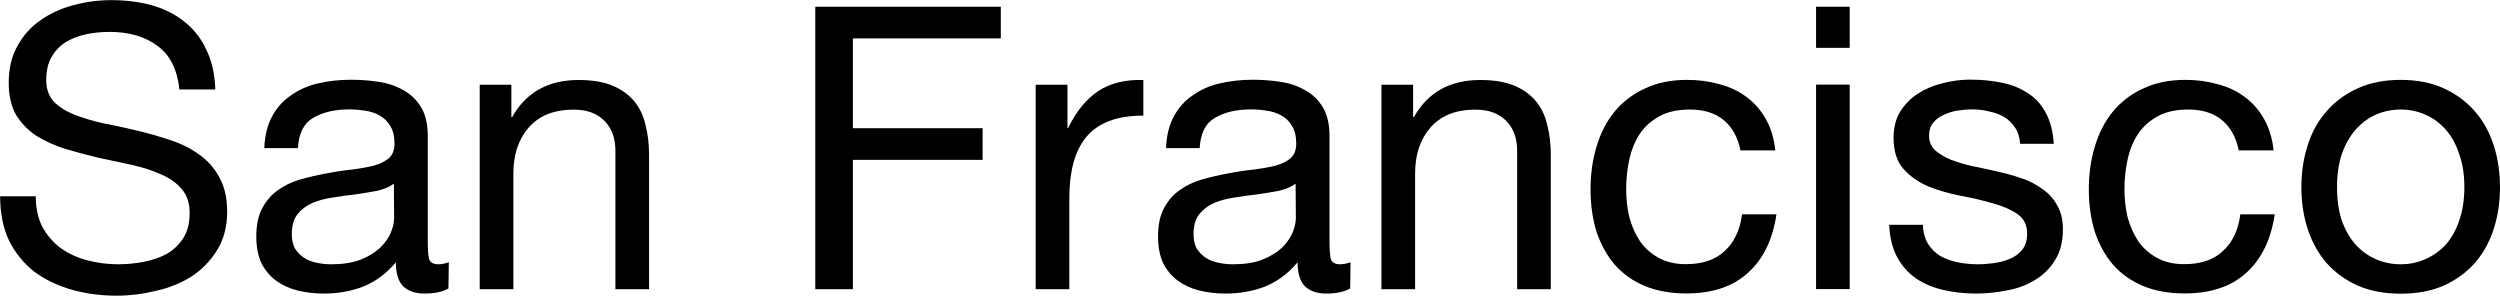
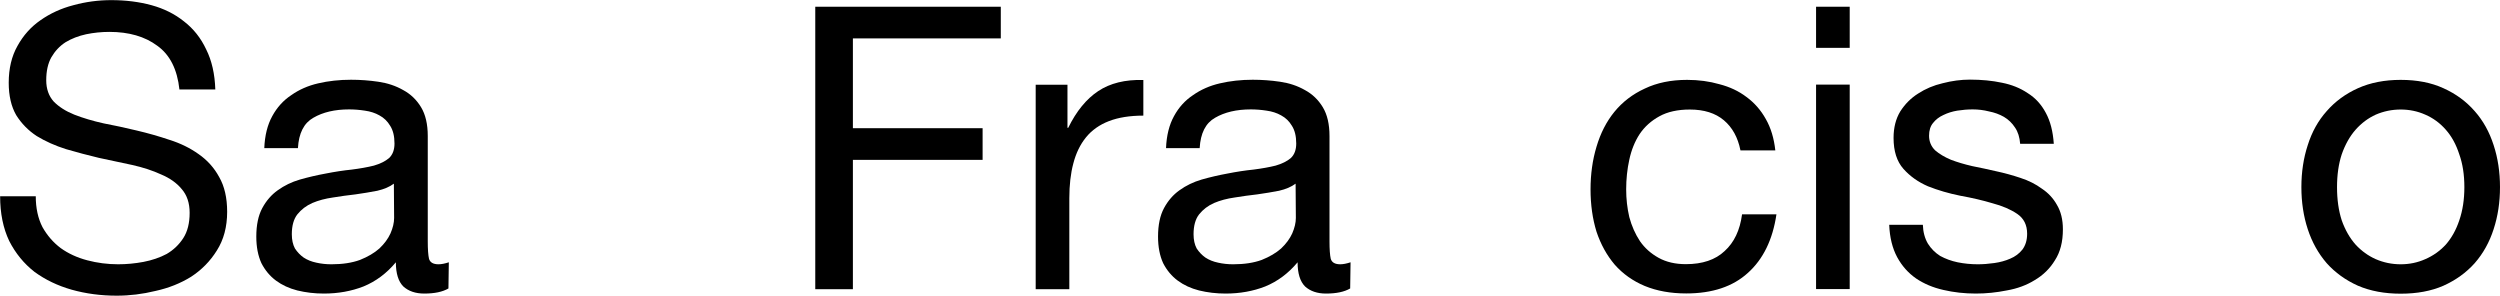
<svg xmlns="http://www.w3.org/2000/svg" width="20.064mm" height="2.372mm" viewBox="0 0 20.064 2.372" version="1.1" id="svg8">
  <defs id="defs2" />
  <g id="layer1" transform="translate(-97.635,-135.551)">
    <g id="text12" style="font-style:normal;font-variant:normal;font-weight:normal;font-stretch:normal;font-size:3.175px;line-height:1.25;font-family:'Helvetica Neue';-inkscape-font-specification:'Helvetica Neue, Normal';font-variant-ligatures:normal;font-variant-caps:normal;font-variant-numeric:normal;font-feature-settings:normal;text-align:start;letter-spacing:0px;word-spacing:0px;writing-mode:lr-tb;text-anchor:start;fill:#000000;fill-opacity:1;stroke:none;stroke-width:0.265">
      <path id="path10" style="font-style:normal;font-variant:normal;font-weight:normal;font-stretch:normal;font-size:3.175px;font-family:'Helvetica Neue';-inkscape-font-specification:'Helvetica Neue, Normal';font-variant-ligatures:normal;font-variant-caps:normal;font-variant-numeric:normal;font-feature-settings:normal;text-align:start;writing-mode:lr-tb;text-anchor:start;stroke-width:0.265" d="m 99.077,136.269 h 0.286 q -0.006,-0.187 -0.073,-0.321 -0.064,-0.137 -0.178,-0.225 -0.111,-0.089 -0.26,-0.13 -0.149,-0.041 -0.324,-0.041 -0.156,0 -0.305,0.041 -0.146,0.038 -0.264,0.121 -0.114,0.079 -0.184,0.206 -0.07,0.124 -0.07,0.295 0,0.156 0.06,0.26 0.064,0.102 0.165,0.168 0.105,0.064 0.235,0.105 0.13,0.038 0.264,0.07 0.137,0.029 0.267,0.057 0.13,0.029 0.232,0.076 0.105,0.044 0.165,0.117 0.064,0.073 0.064,0.191 0,0.124 -0.051,0.203 -0.051,0.079 -0.133,0.127 -0.083,0.044 -0.187,0.064 -0.102,0.019 -0.203,0.019 -0.127,0 -0.248,-0.032 -0.121,-0.032 -0.213,-0.098 -0.089,-0.067 -0.146,-0.168 -0.054,-0.105 -0.054,-0.248 h -0.286 q 0,0.206 0.073,0.359 0.076,0.149 0.203,0.248 0.13,0.095 0.298,0.143 0.171,0.048 0.362,0.048 0.156,0 0.311,-0.038 0.159,-0.035 0.286,-0.114 0.127,-0.083 0.206,-0.21 0.083,-0.13 0.083,-0.311 0,-0.168 -0.064,-0.279 -0.06,-0.111 -0.165,-0.184 -0.102,-0.073 -0.232,-0.114 -0.13,-0.044 -0.267,-0.076 -0.133,-0.032 -0.264,-0.057 -0.13,-0.029 -0.235,-0.07 -0.102,-0.041 -0.165,-0.105 -0.06,-0.067 -0.06,-0.171 0,-0.111 0.041,-0.184 0.044,-0.076 0.114,-0.121 0.073,-0.044 0.165,-0.064 0.092,-0.019 0.187,-0.019 0.235,0 0.384,0.111 0.152,0.108 0.178,0.352 z" />
      <path id="path12" style="font-style:normal;font-variant:normal;font-weight:normal;font-stretch:normal;font-size:3.175px;font-family:'Helvetica Neue';-inkscape-font-specification:'Helvetica Neue, Normal';font-variant-ligatures:normal;font-variant-caps:normal;font-variant-numeric:normal;font-feature-settings:normal;text-align:start;writing-mode:lr-tb;text-anchor:start;stroke-width:0.265" d="m 101.234,137.866 q -0.07,0.041 -0.194,0.041 -0.105,0 -0.168,-0.057 -0.06,-0.06 -0.06,-0.194 -0.111,0.133 -0.26,0.194 -0.146,0.057 -0.318,0.057 -0.111,0 -0.213,-0.025 -0.098,-0.025 -0.171,-0.079 -0.073,-0.054 -0.117,-0.14 -0.041,-0.089 -0.041,-0.213 0,-0.14 0.048,-0.229 0.048,-0.089 0.124,-0.143 0.079,-0.057 0.178,-0.086 0.102,-0.029 0.206,-0.048 0.111,-0.022 0.21,-0.032 0.102,-0.013 0.178,-0.032 0.076,-0.022 0.121,-0.06 0.044,-0.041 0.044,-0.117 0,-0.089 -0.035,-0.143 -0.032,-0.054 -0.086,-0.083 -0.051,-0.029 -0.117,-0.038 -0.064,-0.01 -0.127,-0.01 -0.171,0 -0.286,0.067 -0.114,0.064 -0.124,0.244 h -0.27 q 0.006,-0.152 0.064,-0.257 0.057,-0.105 0.152,-0.168 0.095,-0.067 0.216,-0.095 0.124,-0.029 0.264,-0.029 0.111,0 0.219,0.016 0.111,0.016 0.2,0.067 0.089,0.048 0.143,0.137 0.054,0.089 0.054,0.232 v 0.845 q 0,0.095 0.01,0.14 0.013,0.044 0.076,0.044 0.035,0 0.083,-0.016 z m -0.438,-0.841 q -0.051,0.038 -0.133,0.057 -0.083,0.016 -0.175,0.029 -0.089,0.01 -0.181,0.025 -0.092,0.013 -0.165,0.044 -0.073,0.032 -0.121,0.092 -0.044,0.057 -0.044,0.159 0,0.067 0.025,0.114 0.029,0.044 0.07,0.073 0.044,0.029 0.102,0.041 0.057,0.013 0.121,0.013 0.133,0 0.229,-0.035 0.095,-0.038 0.156,-0.092 0.06,-0.057 0.089,-0.121 0.029,-0.067 0.029,-0.124 z" />
-       <path id="path14" style="font-style:normal;font-variant:normal;font-weight:normal;font-stretch:normal;font-size:3.175px;font-family:'Helvetica Neue';-inkscape-font-specification:'Helvetica Neue, Normal';font-variant-ligatures:normal;font-variant-caps:normal;font-variant-numeric:normal;font-feature-settings:normal;text-align:start;writing-mode:lr-tb;text-anchor:start;stroke-width:0.265" d="m 101.485,136.231 v 1.641 h 0.27 v -0.927 q 0,-0.111 0.029,-0.203 0.032,-0.095 0.092,-0.165 0.06,-0.07 0.149,-0.108 0.092,-0.038 0.216,-0.038 0.156,0 0.244,0.089 0.089,0.089 0.089,0.241 v 1.111 h 0.27 v -1.079 q 0,-0.133 -0.029,-0.241 -0.025,-0.111 -0.092,-0.191 -0.067,-0.079 -0.175,-0.124 -0.108,-0.044 -0.27,-0.044 -0.365,0 -0.533,0.298 h -0.006 v -0.26 z" />
      <path id="path16" style="font-style:normal;font-variant:normal;font-weight:normal;font-stretch:normal;font-size:3.175px;font-family:'Helvetica Neue';-inkscape-font-specification:'Helvetica Neue, Normal';font-variant-ligatures:normal;font-variant-caps:normal;font-variant-numeric:normal;font-feature-settings:normal;text-align:start;writing-mode:lr-tb;text-anchor:start;stroke-width:0.265" d="m 104.178,135.605 v 2.267 h 0.302 v -1.038 h 1.041 v -0.254 h -1.041 v -0.721 h 1.187 v -0.254 z" />
      <path id="path18" style="font-style:normal;font-variant:normal;font-weight:normal;font-stretch:normal;font-size:3.175px;font-family:'Helvetica Neue';-inkscape-font-specification:'Helvetica Neue, Normal';font-variant-ligatures:normal;font-variant-caps:normal;font-variant-numeric:normal;font-feature-settings:normal;text-align:start;writing-mode:lr-tb;text-anchor:start;stroke-width:0.265" d="m 105.947,136.231 v 1.641 h 0.27 v -0.73 q 0,-0.159 0.032,-0.279 0.032,-0.124 0.102,-0.21 0.07,-0.086 0.184,-0.13 0.114,-0.044 0.276,-0.044 v -0.286 q -0.219,-0.006 -0.362,0.089 -0.143,0.095 -0.241,0.295 h -0.006 v -0.346 z" />
      <path id="path20" style="font-style:normal;font-variant:normal;font-weight:normal;font-stretch:normal;font-size:3.175px;font-family:'Helvetica Neue';-inkscape-font-specification:'Helvetica Neue, Normal';font-variant-ligatures:normal;font-variant-caps:normal;font-variant-numeric:normal;font-feature-settings:normal;text-align:start;writing-mode:lr-tb;text-anchor:start;stroke-width:0.265" d="m 108.471,137.866 q -0.07,0.041 -0.194,0.041 -0.105,0 -0.168,-0.057 -0.06,-0.06 -0.06,-0.194 -0.111,0.133 -0.26,0.194 -0.146,0.057 -0.318,0.057 -0.111,0 -0.213,-0.025 -0.098,-0.025 -0.171,-0.079 -0.073,-0.054 -0.117,-0.14 -0.041,-0.089 -0.041,-0.213 0,-0.14 0.048,-0.229 0.048,-0.089 0.124,-0.143 0.079,-0.057 0.178,-0.086 0.102,-0.029 0.206,-0.048 0.111,-0.022 0.21,-0.032 0.102,-0.013 0.178,-0.032 0.076,-0.022 0.121,-0.06 0.044,-0.041 0.044,-0.117 0,-0.089 -0.035,-0.143 -0.032,-0.054 -0.086,-0.083 -0.051,-0.029 -0.117,-0.038 -0.064,-0.01 -0.127,-0.01 -0.171,0 -0.286,0.067 -0.114,0.064 -0.124,0.244 h -0.27 q 0.006,-0.152 0.064,-0.257 0.057,-0.105 0.152,-0.168 0.095,-0.067 0.216,-0.095 0.124,-0.029 0.264,-0.029 0.111,0 0.219,0.016 0.111,0.016 0.2,0.067 0.089,0.048 0.143,0.137 0.054,0.089 0.054,0.232 v 0.845 q 0,0.095 0.01,0.14 0.013,0.044 0.076,0.044 0.035,0 0.083,-0.016 z m -0.438,-0.841 q -0.051,0.038 -0.133,0.057 -0.083,0.016 -0.175,0.029 -0.089,0.01 -0.181,0.025 -0.092,0.013 -0.165,0.044 -0.073,0.032 -0.121,0.092 -0.044,0.057 -0.044,0.159 0,0.067 0.025,0.114 0.029,0.044 0.07,0.073 0.044,0.029 0.102,0.041 0.057,0.013 0.121,0.013 0.133,0 0.229,-0.035 0.095,-0.038 0.156,-0.092 0.06,-0.057 0.089,-0.121 0.029,-0.067 0.029,-0.124 z" />
-       <path id="path22" style="font-style:normal;font-variant:normal;font-weight:normal;font-stretch:normal;font-size:3.175px;font-family:'Helvetica Neue';-inkscape-font-specification:'Helvetica Neue, Normal';font-variant-ligatures:normal;font-variant-caps:normal;font-variant-numeric:normal;font-feature-settings:normal;text-align:start;writing-mode:lr-tb;text-anchor:start;stroke-width:0.265" d="m 108.722,136.231 v 1.641 h 0.27 v -0.927 q 0,-0.111 0.029,-0.203 0.032,-0.095 0.092,-0.165 0.06,-0.07 0.149,-0.108 0.092,-0.038 0.216,-0.038 0.156,0 0.244,0.089 0.089,0.089 0.089,0.241 v 1.111 h 0.27 v -1.079 q 0,-0.133 -0.029,-0.241 -0.025,-0.111 -0.092,-0.191 -0.067,-0.079 -0.175,-0.124 -0.108,-0.044 -0.27,-0.044 -0.365,0 -0.533,0.298 h -0.006 v -0.26 z" />
      <path id="path24" style="font-style:normal;font-variant:normal;font-weight:normal;font-stretch:normal;font-size:3.175px;font-family:'Helvetica Neue';-inkscape-font-specification:'Helvetica Neue, Normal';font-variant-ligatures:normal;font-variant-caps:normal;font-variant-numeric:normal;font-feature-settings:normal;text-align:start;writing-mode:lr-tb;text-anchor:start;stroke-width:0.265" d="m 111.604,136.758 h 0.279 q -0.016,-0.146 -0.076,-0.251 -0.06,-0.108 -0.156,-0.178 -0.092,-0.07 -0.216,-0.102 -0.121,-0.035 -0.26,-0.035 -0.194,0 -0.34,0.07 -0.146,0.067 -0.244,0.187 -0.095,0.117 -0.143,0.279 -0.048,0.159 -0.048,0.343 0,0.184 0.048,0.34 0.051,0.152 0.146,0.264 0.098,0.111 0.241,0.171 0.146,0.06 0.333,0.06 0.314,0 0.495,-0.165 0.184,-0.165 0.229,-0.47 h -0.276 q -0.025,0.191 -0.14,0.295 -0.111,0.105 -0.311,0.105 -0.127,0 -0.219,-0.051 -0.092,-0.051 -0.149,-0.133 -0.057,-0.086 -0.086,-0.194 -0.025,-0.108 -0.025,-0.222 0,-0.124 0.025,-0.238 0.025,-0.117 0.083,-0.206 0.06,-0.089 0.159,-0.143 0.098,-0.054 0.244,-0.054 0.171,0 0.273,0.086 0.102,0.086 0.133,0.241 z" />
      <path id="path26" style="font-style:normal;font-variant:normal;font-weight:normal;font-stretch:normal;font-size:3.175px;font-family:'Helvetica Neue';-inkscape-font-specification:'Helvetica Neue, Normal';font-variant-ligatures:normal;font-variant-caps:normal;font-variant-numeric:normal;font-feature-settings:normal;text-align:start;writing-mode:lr-tb;text-anchor:start;stroke-width:0.265" d="m 112.48,135.935 v -0.33 h -0.27 v 0.33 z m -0.27,0.295 v 1.641 h 0.27 v -1.641 z" />
      <path id="path28" style="font-style:normal;font-variant:normal;font-weight:normal;font-stretch:normal;font-size:3.175px;font-family:'Helvetica Neue';-inkscape-font-specification:'Helvetica Neue, Normal';font-variant-ligatures:normal;font-variant-caps:normal;font-variant-numeric:normal;font-feature-settings:normal;text-align:start;writing-mode:lr-tb;text-anchor:start;stroke-width:0.265" d="m 113.067,137.355 h -0.27 q 0.006,0.152 0.064,0.26 0.057,0.105 0.152,0.171 0.095,0.064 0.219,0.092 0.124,0.029 0.26,0.029 0.124,0 0.248,-0.025 0.127,-0.022 0.225,-0.083 0.102,-0.06 0.162,-0.159 0.064,-0.098 0.064,-0.248 0,-0.117 -0.048,-0.197 -0.044,-0.079 -0.121,-0.13 -0.073,-0.054 -0.171,-0.086 -0.095,-0.032 -0.197,-0.054 -0.095,-0.022 -0.191,-0.041 -0.095,-0.022 -0.171,-0.051 -0.076,-0.032 -0.127,-0.076 -0.048,-0.048 -0.048,-0.117 0,-0.064 0.032,-0.102 0.032,-0.041 0.083,-0.064 0.051,-0.025 0.111,-0.035 0.064,-0.01 0.124,-0.01 0.067,0 0.13,0.016 0.067,0.013 0.121,0.044 0.054,0.032 0.089,0.086 0.035,0.051 0.041,0.13 h 0.27 q -0.01,-0.149 -0.064,-0.248 -0.054,-0.102 -0.146,-0.159 -0.089,-0.06 -0.206,-0.083 -0.117,-0.025 -0.257,-0.025 -0.108,0 -0.219,0.029 -0.108,0.025 -0.197,0.083 -0.086,0.054 -0.143,0.143 -0.054,0.089 -0.054,0.213 0,0.159 0.079,0.248 0.079,0.089 0.197,0.14 0.121,0.048 0.26,0.076 0.14,0.025 0.257,0.06 0.121,0.032 0.2,0.086 0.079,0.054 0.079,0.159 0,0.076 -0.038,0.127 -0.038,0.048 -0.098,0.073 -0.057,0.025 -0.127,0.035 -0.07,0.01 -0.133,0.01 -0.083,0 -0.162,-0.016 -0.076,-0.016 -0.14,-0.051 -0.06,-0.038 -0.098,-0.098 -0.038,-0.064 -0.041,-0.152 z" />
-       <path id="path30" style="font-style:normal;font-variant:normal;font-weight:normal;font-stretch:normal;font-size:3.175px;font-family:'Helvetica Neue';-inkscape-font-specification:'Helvetica Neue, Normal';font-variant-ligatures:normal;font-variant-caps:normal;font-variant-numeric:normal;font-feature-settings:normal;text-align:start;writing-mode:lr-tb;text-anchor:start;stroke-width:0.265" d="m 115.603,136.758 h 0.279 q -0.016,-0.146 -0.076,-0.251 -0.06,-0.108 -0.156,-0.178 -0.092,-0.07 -0.216,-0.102 -0.121,-0.035 -0.26,-0.035 -0.194,0 -0.34,0.07 -0.146,0.067 -0.244,0.187 -0.095,0.117 -0.143,0.279 -0.048,0.159 -0.048,0.343 0,0.184 0.048,0.34 0.051,0.152 0.146,0.264 0.098,0.111 0.241,0.171 0.146,0.06 0.333,0.06 0.314,0 0.495,-0.165 0.184,-0.165 0.229,-0.47 h -0.276 q -0.025,0.191 -0.14,0.295 -0.111,0.105 -0.311,0.105 -0.127,0 -0.219,-0.051 -0.092,-0.051 -0.149,-0.133 -0.057,-0.086 -0.086,-0.194 -0.025,-0.108 -0.025,-0.222 0,-0.124 0.025,-0.238 0.025,-0.117 0.083,-0.206 0.06,-0.089 0.159,-0.143 0.098,-0.054 0.244,-0.054 0.171,0 0.273,0.086 0.102,0.086 0.133,0.241 z" />
      <path id="path32" style="font-style:normal;font-variant:normal;font-weight:normal;font-stretch:normal;font-size:3.175px;font-family:'Helvetica Neue';-inkscape-font-specification:'Helvetica Neue, Normal';font-variant-ligatures:normal;font-variant-caps:normal;font-variant-numeric:normal;font-feature-settings:normal;text-align:start;writing-mode:lr-tb;text-anchor:start;stroke-width:0.265" d="m 116.391,137.053 q 0,-0.149 0.038,-0.264 0.041,-0.117 0.111,-0.197 0.07,-0.079 0.162,-0.121 0.095,-0.041 0.2,-0.041 0.105,0 0.197,0.041 0.095,0.041 0.165,0.121 0.07,0.079 0.108,0.197 0.041,0.114 0.041,0.264 0,0.149 -0.041,0.267 -0.038,0.114 -0.108,0.194 -0.07,0.076 -0.165,0.117 -0.092,0.041 -0.197,0.041 -0.105,0 -0.2,-0.041 -0.092,-0.041 -0.162,-0.117 -0.07,-0.079 -0.111,-0.194 -0.038,-0.117 -0.038,-0.267 z m -0.286,0 q 0,0.181 0.051,0.337 0.051,0.156 0.152,0.273 0.102,0.114 0.251,0.181 0.149,0.064 0.343,0.064 0.197,0 0.343,-0.064 0.149,-0.067 0.251,-0.181 0.102,-0.117 0.152,-0.273 0.051,-0.156 0.051,-0.337 0,-0.181 -0.051,-0.337 -0.051,-0.159 -0.152,-0.273 -0.102,-0.117 -0.251,-0.184 -0.146,-0.067 -0.343,-0.067 -0.194,0 -0.343,0.067 -0.149,0.067 -0.251,0.184 -0.102,0.114 -0.152,0.273 -0.051,0.156 -0.051,0.337 z" />
    </g>
  </g>
</svg>